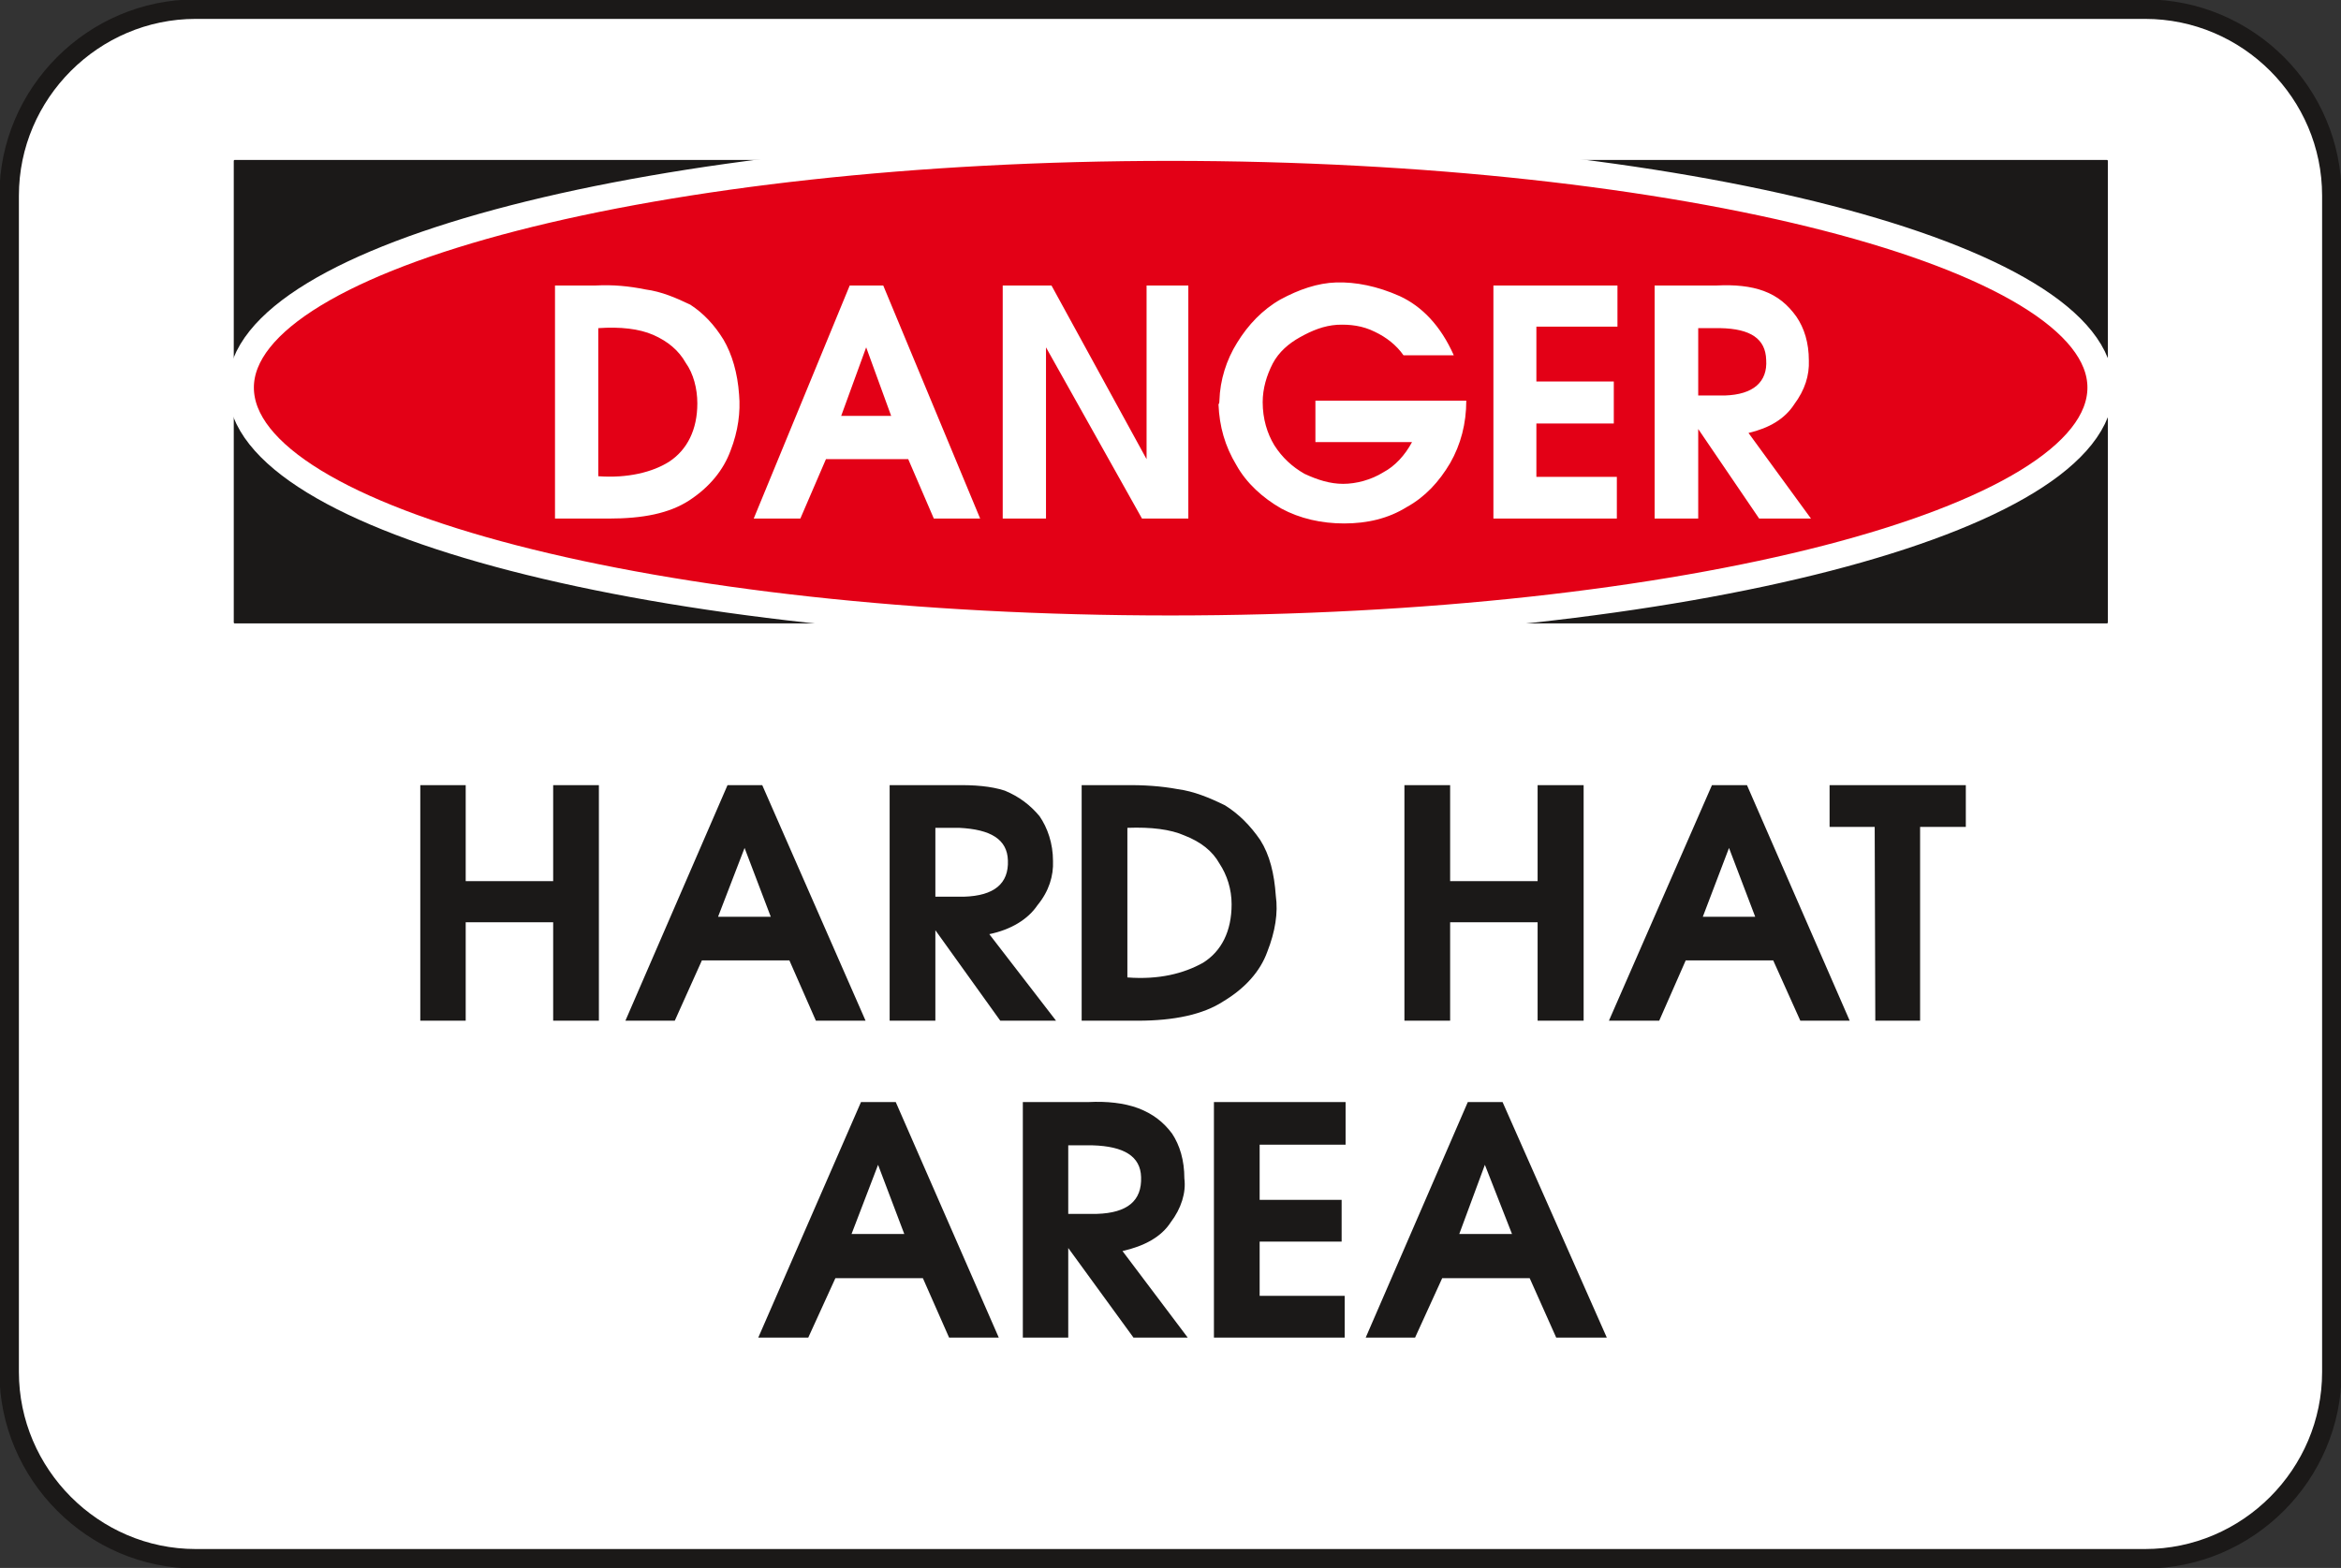
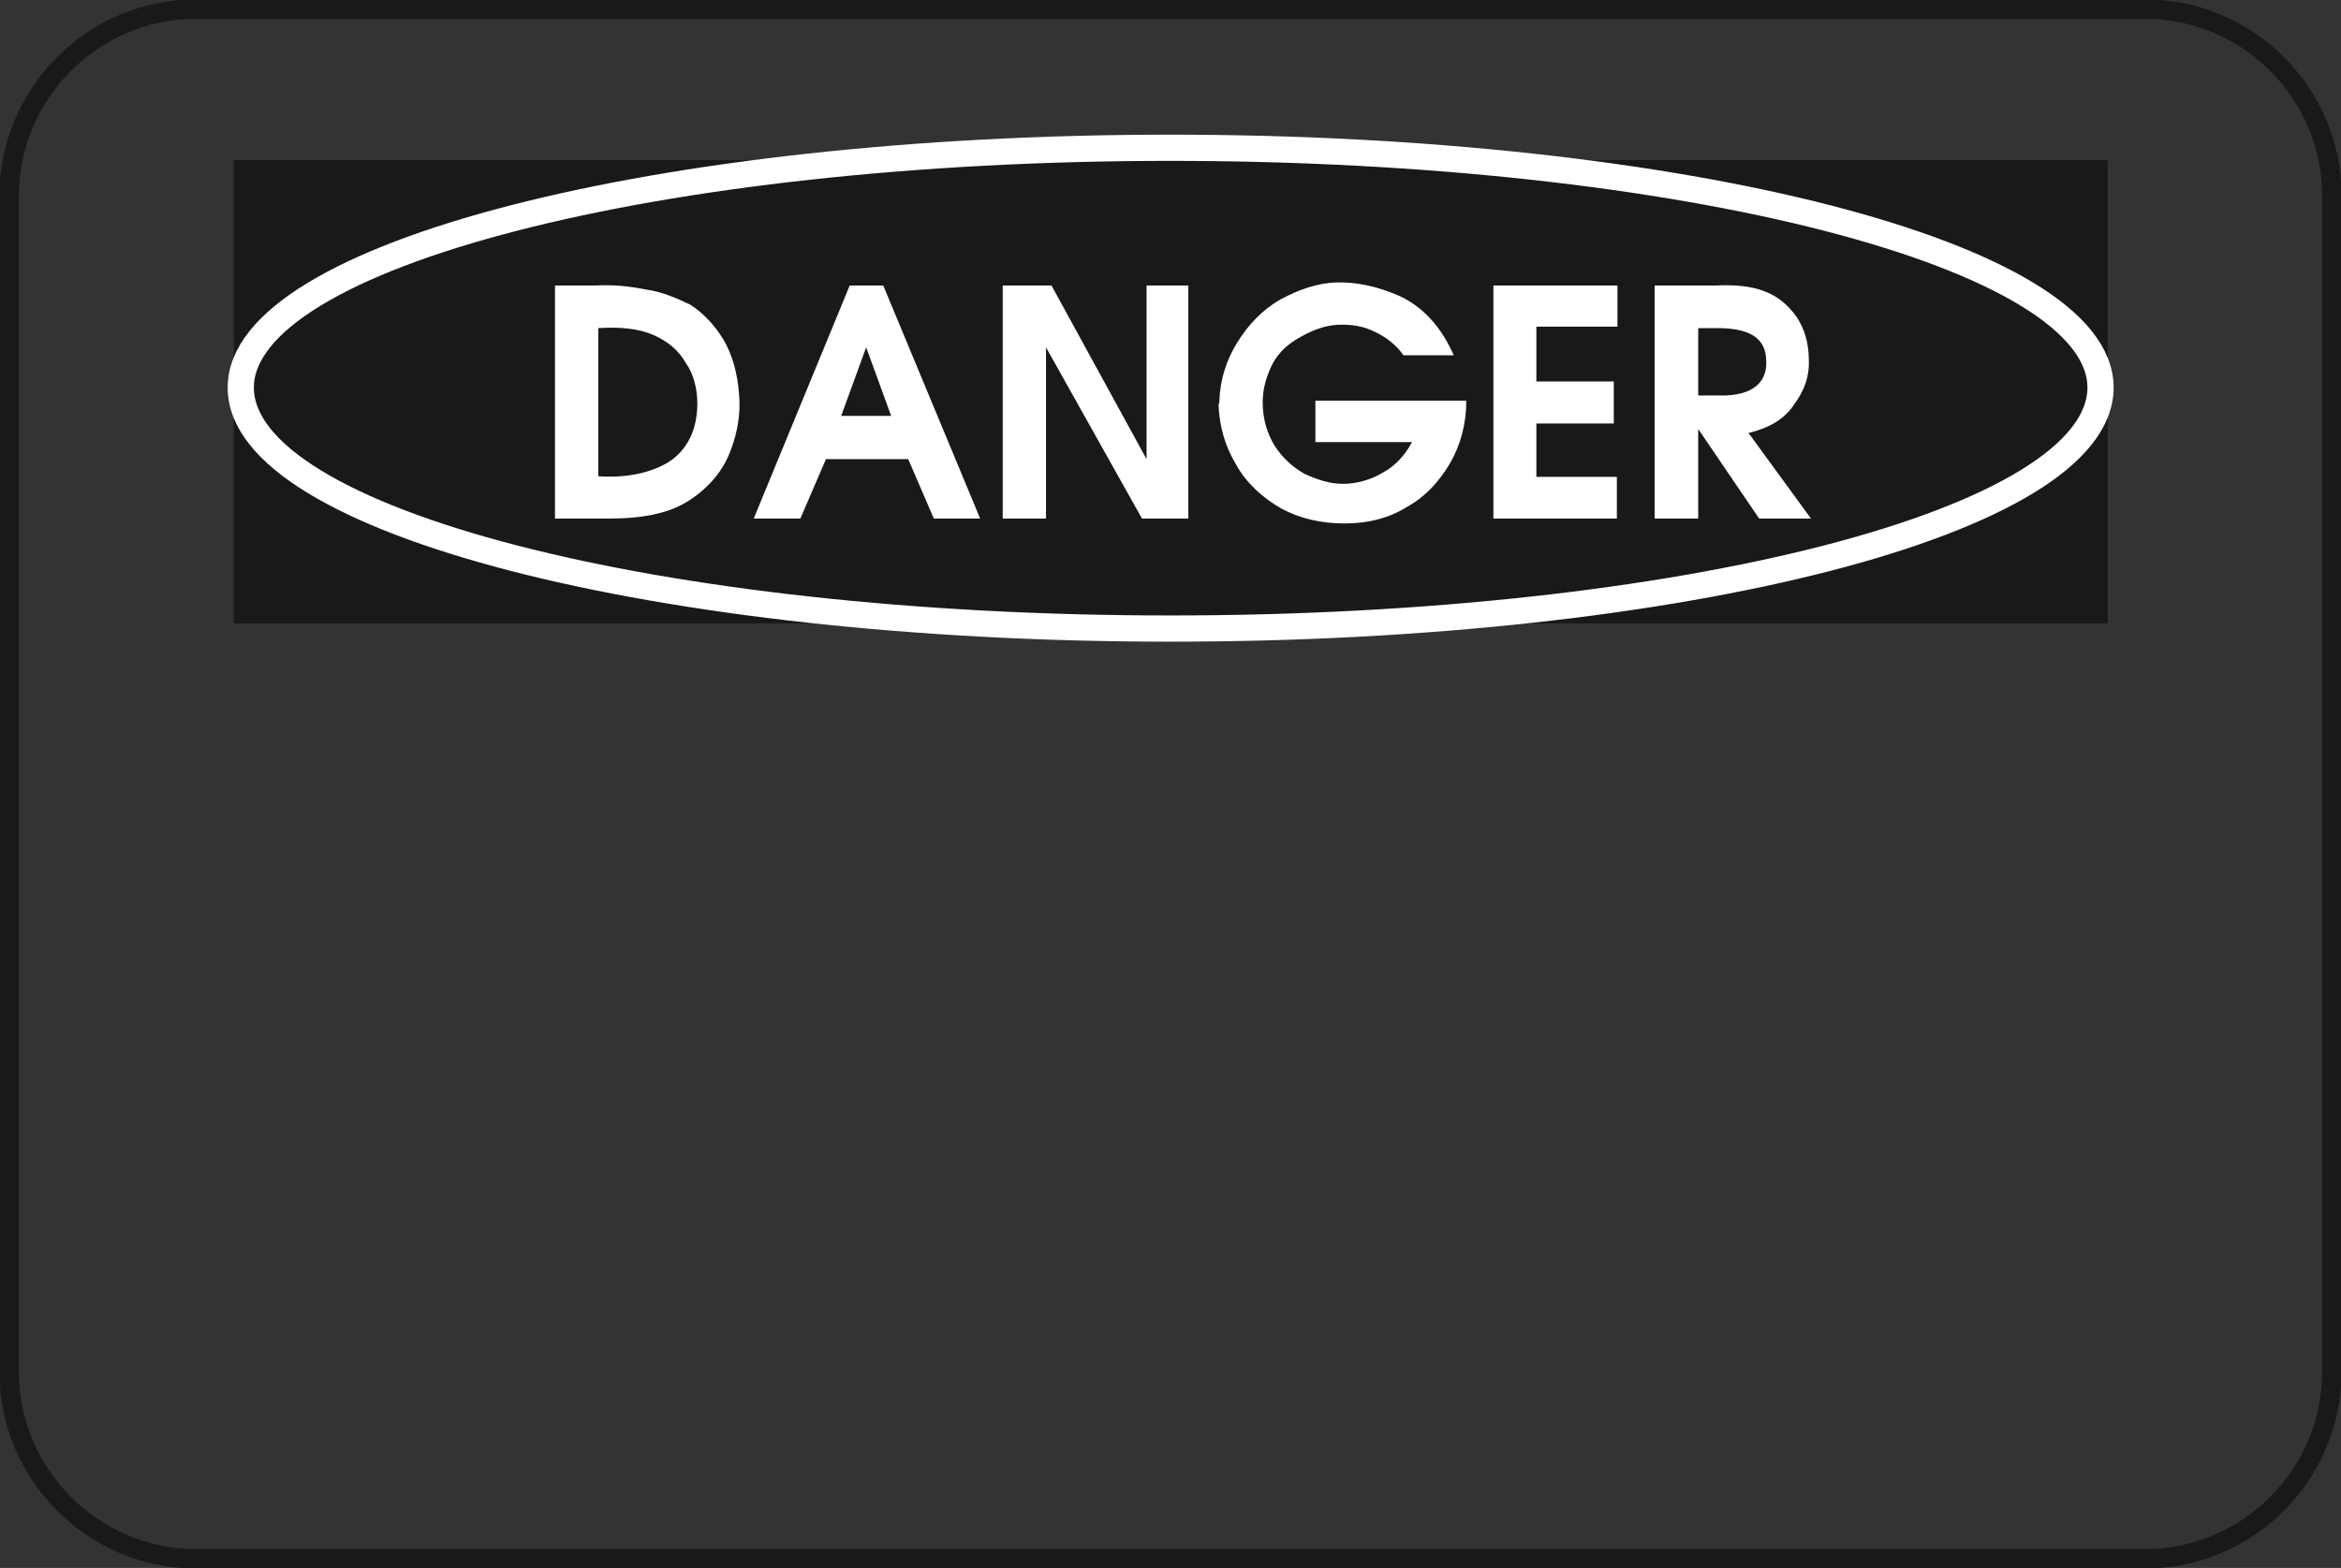
<svg xmlns="http://www.w3.org/2000/svg" version="1.2" width="76.81mm" height="51.46mm" viewBox="0 0 7681 5146" preserveAspectRatio="xMidYMid" fill-rule="evenodd" stroke-width="28.222" stroke-linejoin="round" xml:space="preserve">
  <rect x="0" y="0" width="7681" height="5146" fill="#333333" stroke="none" />
  <defs class="ClipPathGroup">
    <clipPath id="a" clipPathUnits="userSpaceOnUse">
      <path d="M0 0h7681v5146H0z" />
    </clipPath>
  </defs>
  <g class="SlideGroup">
    <g class="Slide" clip-path="url(#a)">
      <g class="Page">
        <g class="com.sun.star.drawing.ClosedBezierShape">
          <path class="BoundingBox" fill="none" d="M-2-2h7686v5151H-2z" />
-           <path fill="#FFF" d="M642 30h6396c338 0 613 276 613 612v3861c0 336-275 613-613 613H642c-336 0-612-277-612-613V642C30 306 306 30 642 30Z" />
          <path fill="none" stroke="#1B1918" stroke-width="64" stroke-linecap="round" d="M642 30h6396c338 0 613 276 613 612v3861c0 336-275 613-613 613H642c-336 0-612-277-612-613V642C30 306 306 30 642 30Z" />
        </g>
        <g class="com.sun.star.drawing.PolyPolygonShape">
          <path class="BoundingBox" fill="none" d="M767 525h6150v1522H767z" />
          <path fill="#1B1918" d="M770 528h6143v1515H770V528Z" />
          <path fill="none" stroke="#1B1918" stroke-width="6" stroke-linecap="round" d="M770 528h6143v1515H770V528Z" />
        </g>
        <g class="com.sun.star.drawing.ClosedBezierShape">
          <path class="BoundingBox" fill="none" d="M747 442h6189v1665H747z" />
-           <path fill="#E30016" d="M3840 485c1680 0 3052 353 3052 787 0 438-1372 791-3052 791-1679 0-3050-353-3050-791 0-434 1371-787 3050-787Z" />
          <path fill="none" stroke="#FFF" stroke-width="86" stroke-linecap="round" d="M3840 485c1680 0 3052 353 3052 787 0 438-1372 791-3052 791-1679 0-3050-353-3050-791 0-434 1371-787 3050-787Z" />
        </g>
        <g class="com.sun.star.drawing.ClosedBezierShape">
-           <path class="BoundingBox" fill="none" d="M1821 926h4122v794H1821z" />
          <path fill="#FFF" d="M1955 937h-134v765h175c114 0 200-17 266-60 67-44 112-100 135-163 25-64 33-127 28-184-5-71-23-132-51-180-30-49-66-87-109-115-46-22-94-43-147-50-54-11-107-16-163-13Zm0 0Zm8 140c73-5 134 2 180 22 48 21 84 51 107 92 25 35 38 84 38 133 0 86-33 152-92 191-55 35-137 55-233 48v-486Zm0 0Zm825-140-315 765h153l84-195h270l84 195h152l-318-765h-110Zm0 0Zm54 203 82 225h-164l82-225Zm0 0Zm448-203v765h142v-562l315 562h152V937h-137v570l-312-570h-160Zm0 0Zm1094-10c-61 2-122 23-183 56-58 33-106 83-142 142-35 56-56 122-58 190 0 3 0 9-3 12 3 73 21 137 59 200 33 59 86 107 147 142 61 33 132 49 206 49 76 0 145-16 206-54 60-33 106-83 142-144 35-61 53-130 53-205h-495v136h317c-23 43-56 79-94 99-40 25-89 38-132 38s-84-13-127-33c-40-23-73-53-99-94-23-38-38-86-38-141 0-45 13-88 33-127 20-38 53-66 89-86 41-23 79-38 122-41 43-2 84 3 124 23 38 18 71 44 94 77h165c-43-97-104-160-177-194-74-33-145-47-209-45Zm0 0Zm516 10v765h405v-137h-264v-175h254v-138h-254v-180h266V937h-407Zm0 0Zm733 0h-204v765h143v-294l200 294h170l-205-281c68-16 119-46 150-94 35-47 50-95 48-144 0-58-15-106-41-144-28-39-61-67-107-84-43-16-96-21-154-18Zm0 0Zm-61 140h73c99 2 148 35 150 104 5 73-43 114-135 117h-88v-221Z" />
        </g>
        <g class="com.sun.star.drawing.ClosedBezierShape">
          <path class="BoundingBox" fill="none" d="M1379 2577h5072v1815H1379z" />
-           <path fill="#1B1918" d="M1379 2577v773h149v-323h287v323h150v-773h-150v315h-287v-315h-149Zm0 0Zm1008 0-335 773h162l89-198h287l87 198h163l-339-773h-114Zm0 0Zm56 206 86 226h-173l87-226Zm0 0Zm692-206h-216v773h150v-297l213 297h183l-219-284c72-15 127-49 158-95 38-46 53-97 51-145 0-58-18-109-44-147-30-36-66-64-114-84-46-15-101-19-162-18Zm0 0Zm-66 140h78c104 5 158 38 160 107 3 76-45 116-144 119h-94v-226Zm0 0Zm622-140h-142v773h185c117 0 213-20 279-63 72-43 122-99 145-163 26-66 36-128 28-184-5-73-20-134-51-183-33-48-71-86-116-114-51-25-102-46-155-53-54-10-112-14-173-13Zm0 0Zm8 140c78-3 142 5 187 25 54 21 92 51 115 92 25 38 40 84 40 134 0 88-33 154-94 192-63 35-144 56-248 48v-491Zm0 0Zm909-140v773h150v-323h287v323h151v-773h-151v315h-287v-315h-150Zm0 0Zm1009 0-338 773h165l87-198h287l89 198h162l-337-773h-115Zm0 0Zm56 206 86 226h-172l86-226Zm0 0Zm330-69h148l2 636h147v-636h150v-137h-447v137Zm0 0Zm-3178 903-337 773h164l89-195h287l86 195h163l-338-773h-114Zm0 0Zm56 206 86 227h-173l87-227Zm0 0Zm691-206h-216v773h149v-294l214 294h178l-214-284c71-16 127-46 158-94 35-46 51-98 45-144 0-60-15-109-40-147-28-38-64-66-112-84-46-17-102-23-162-20Zm0 0Zm-67 142h79c104 3 158 36 160 104 3 78-45 118-145 121h-94v-225Zm0 0Zm478-142v773h429v-137h-279v-178h269v-137h-269v-181h282v-140h-432Zm0 0Zm833 0-335 773h162l89-195h287l87 195h166l-342-773h-114Zm0 0Zm56 206 89 227h-173l84-227Z" />
        </g>
      </g>
    </g>
  </g>
</svg>